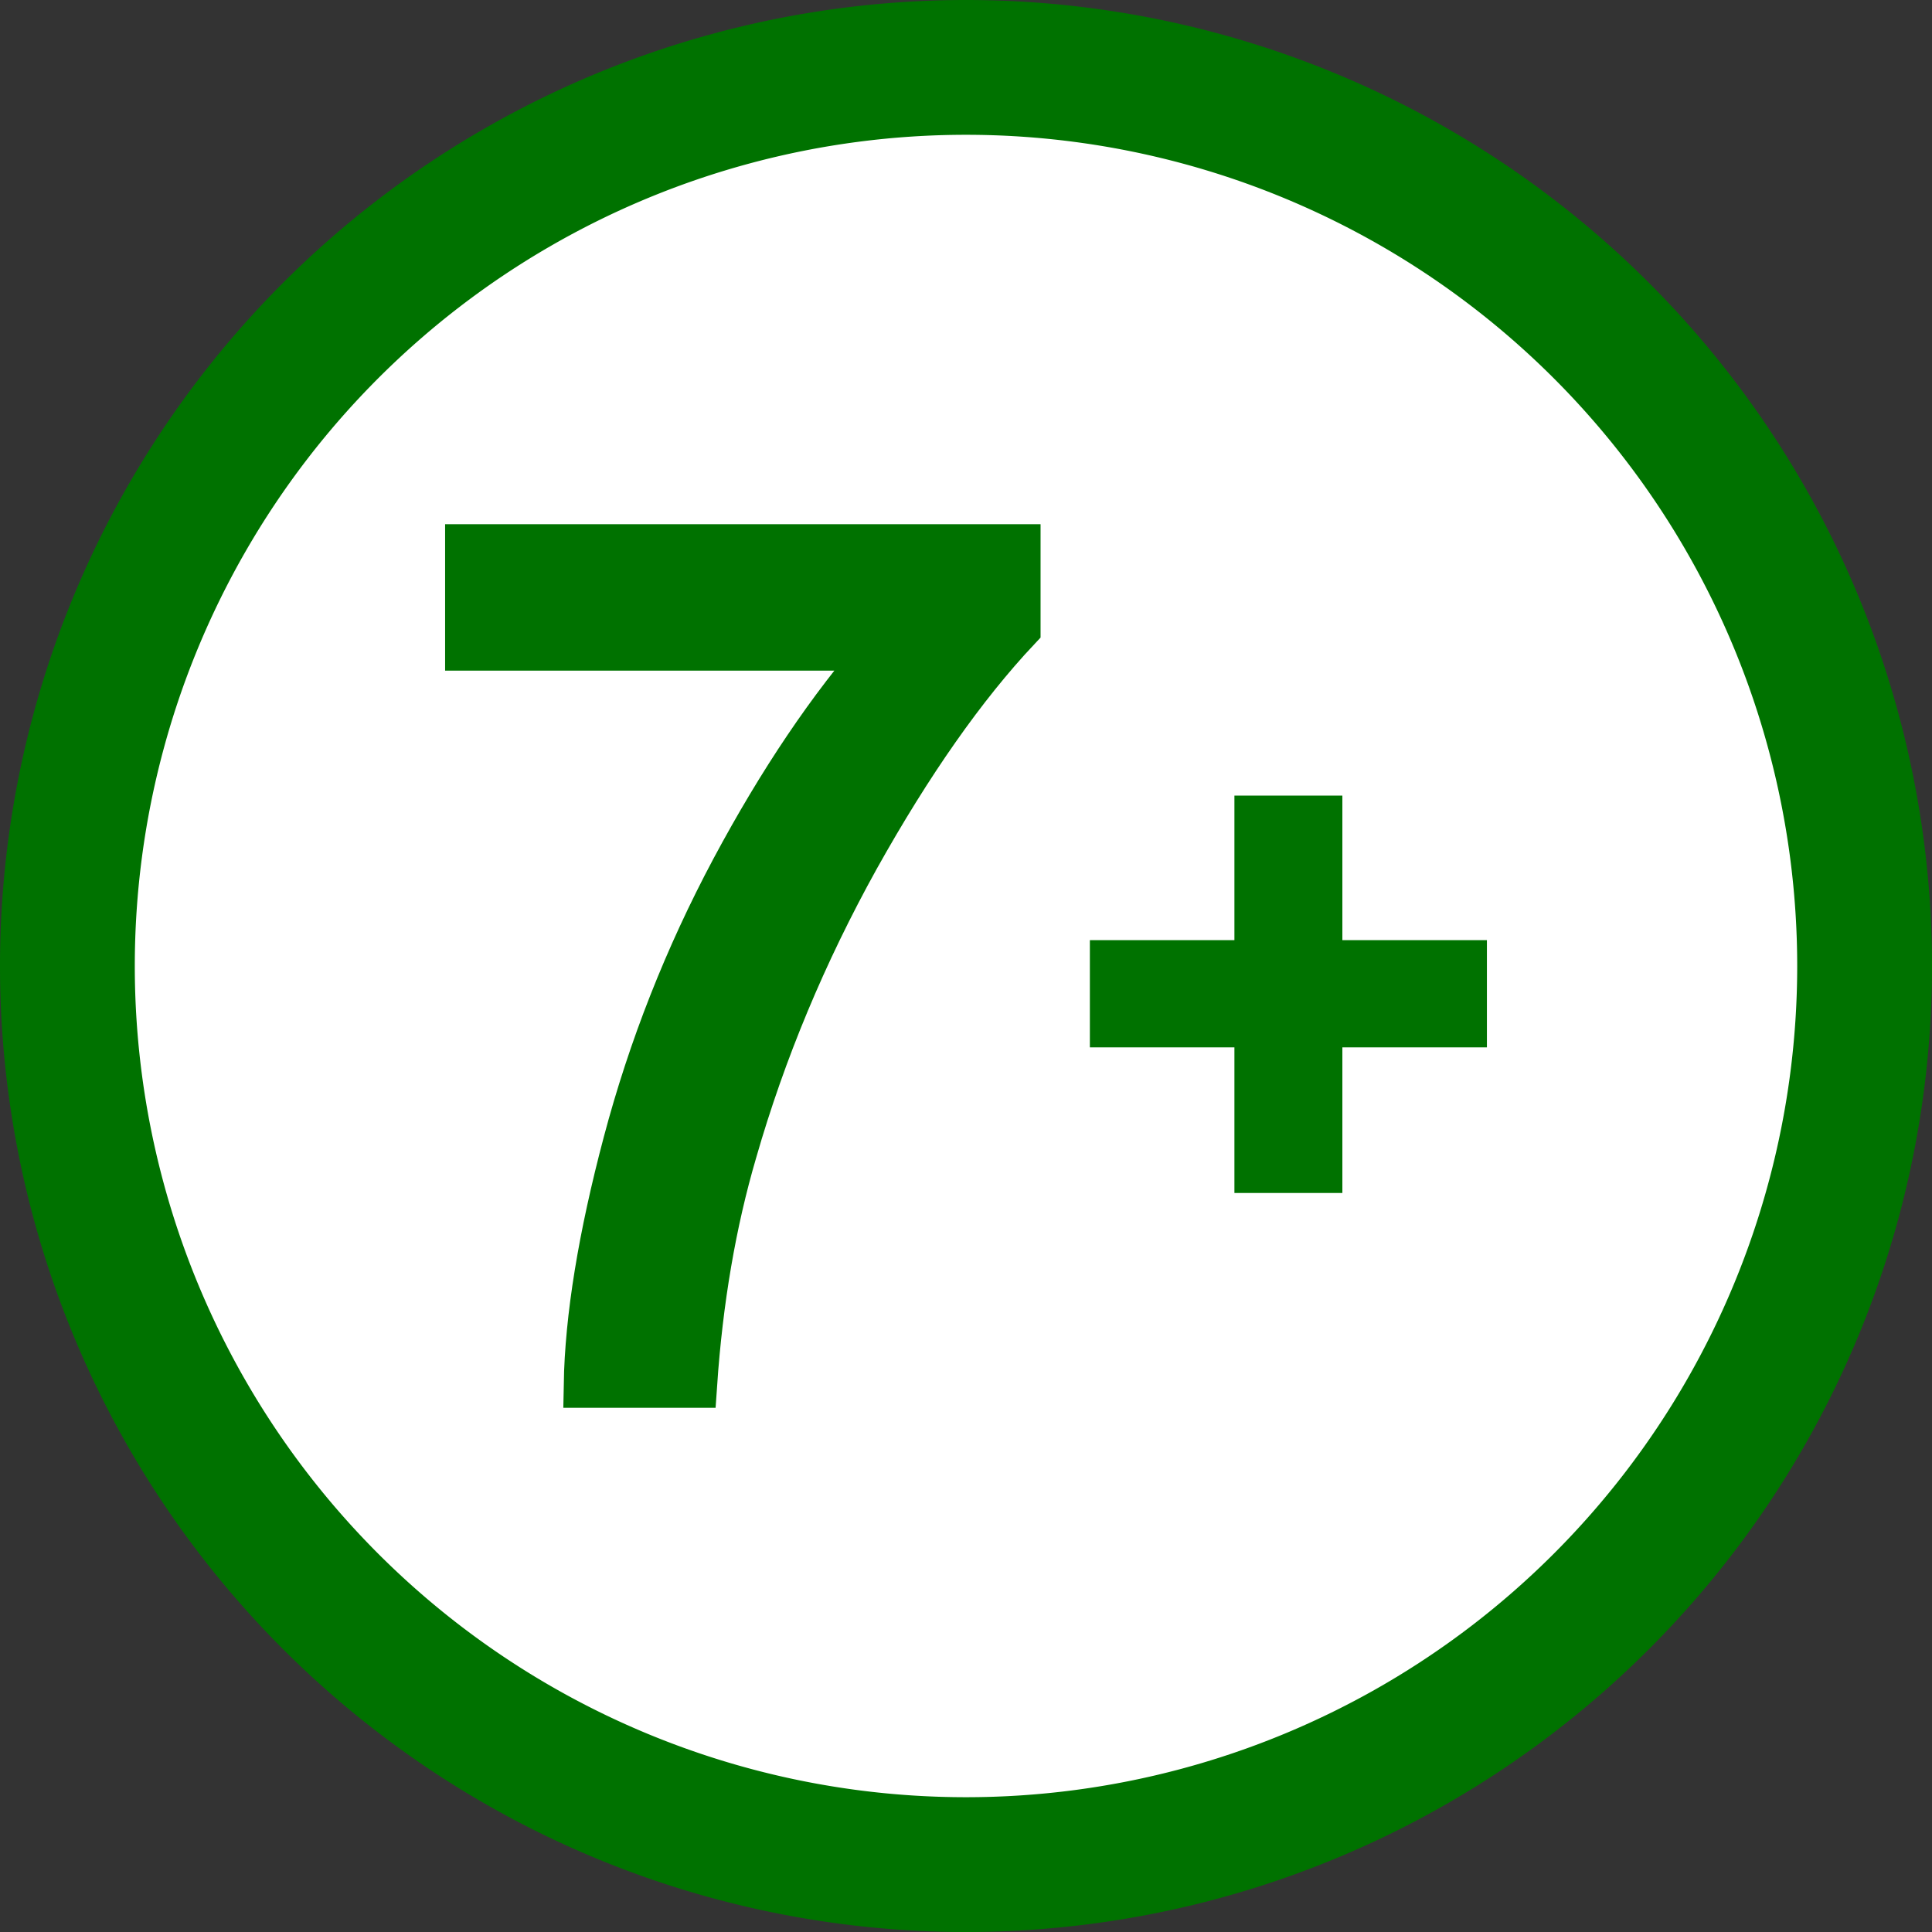
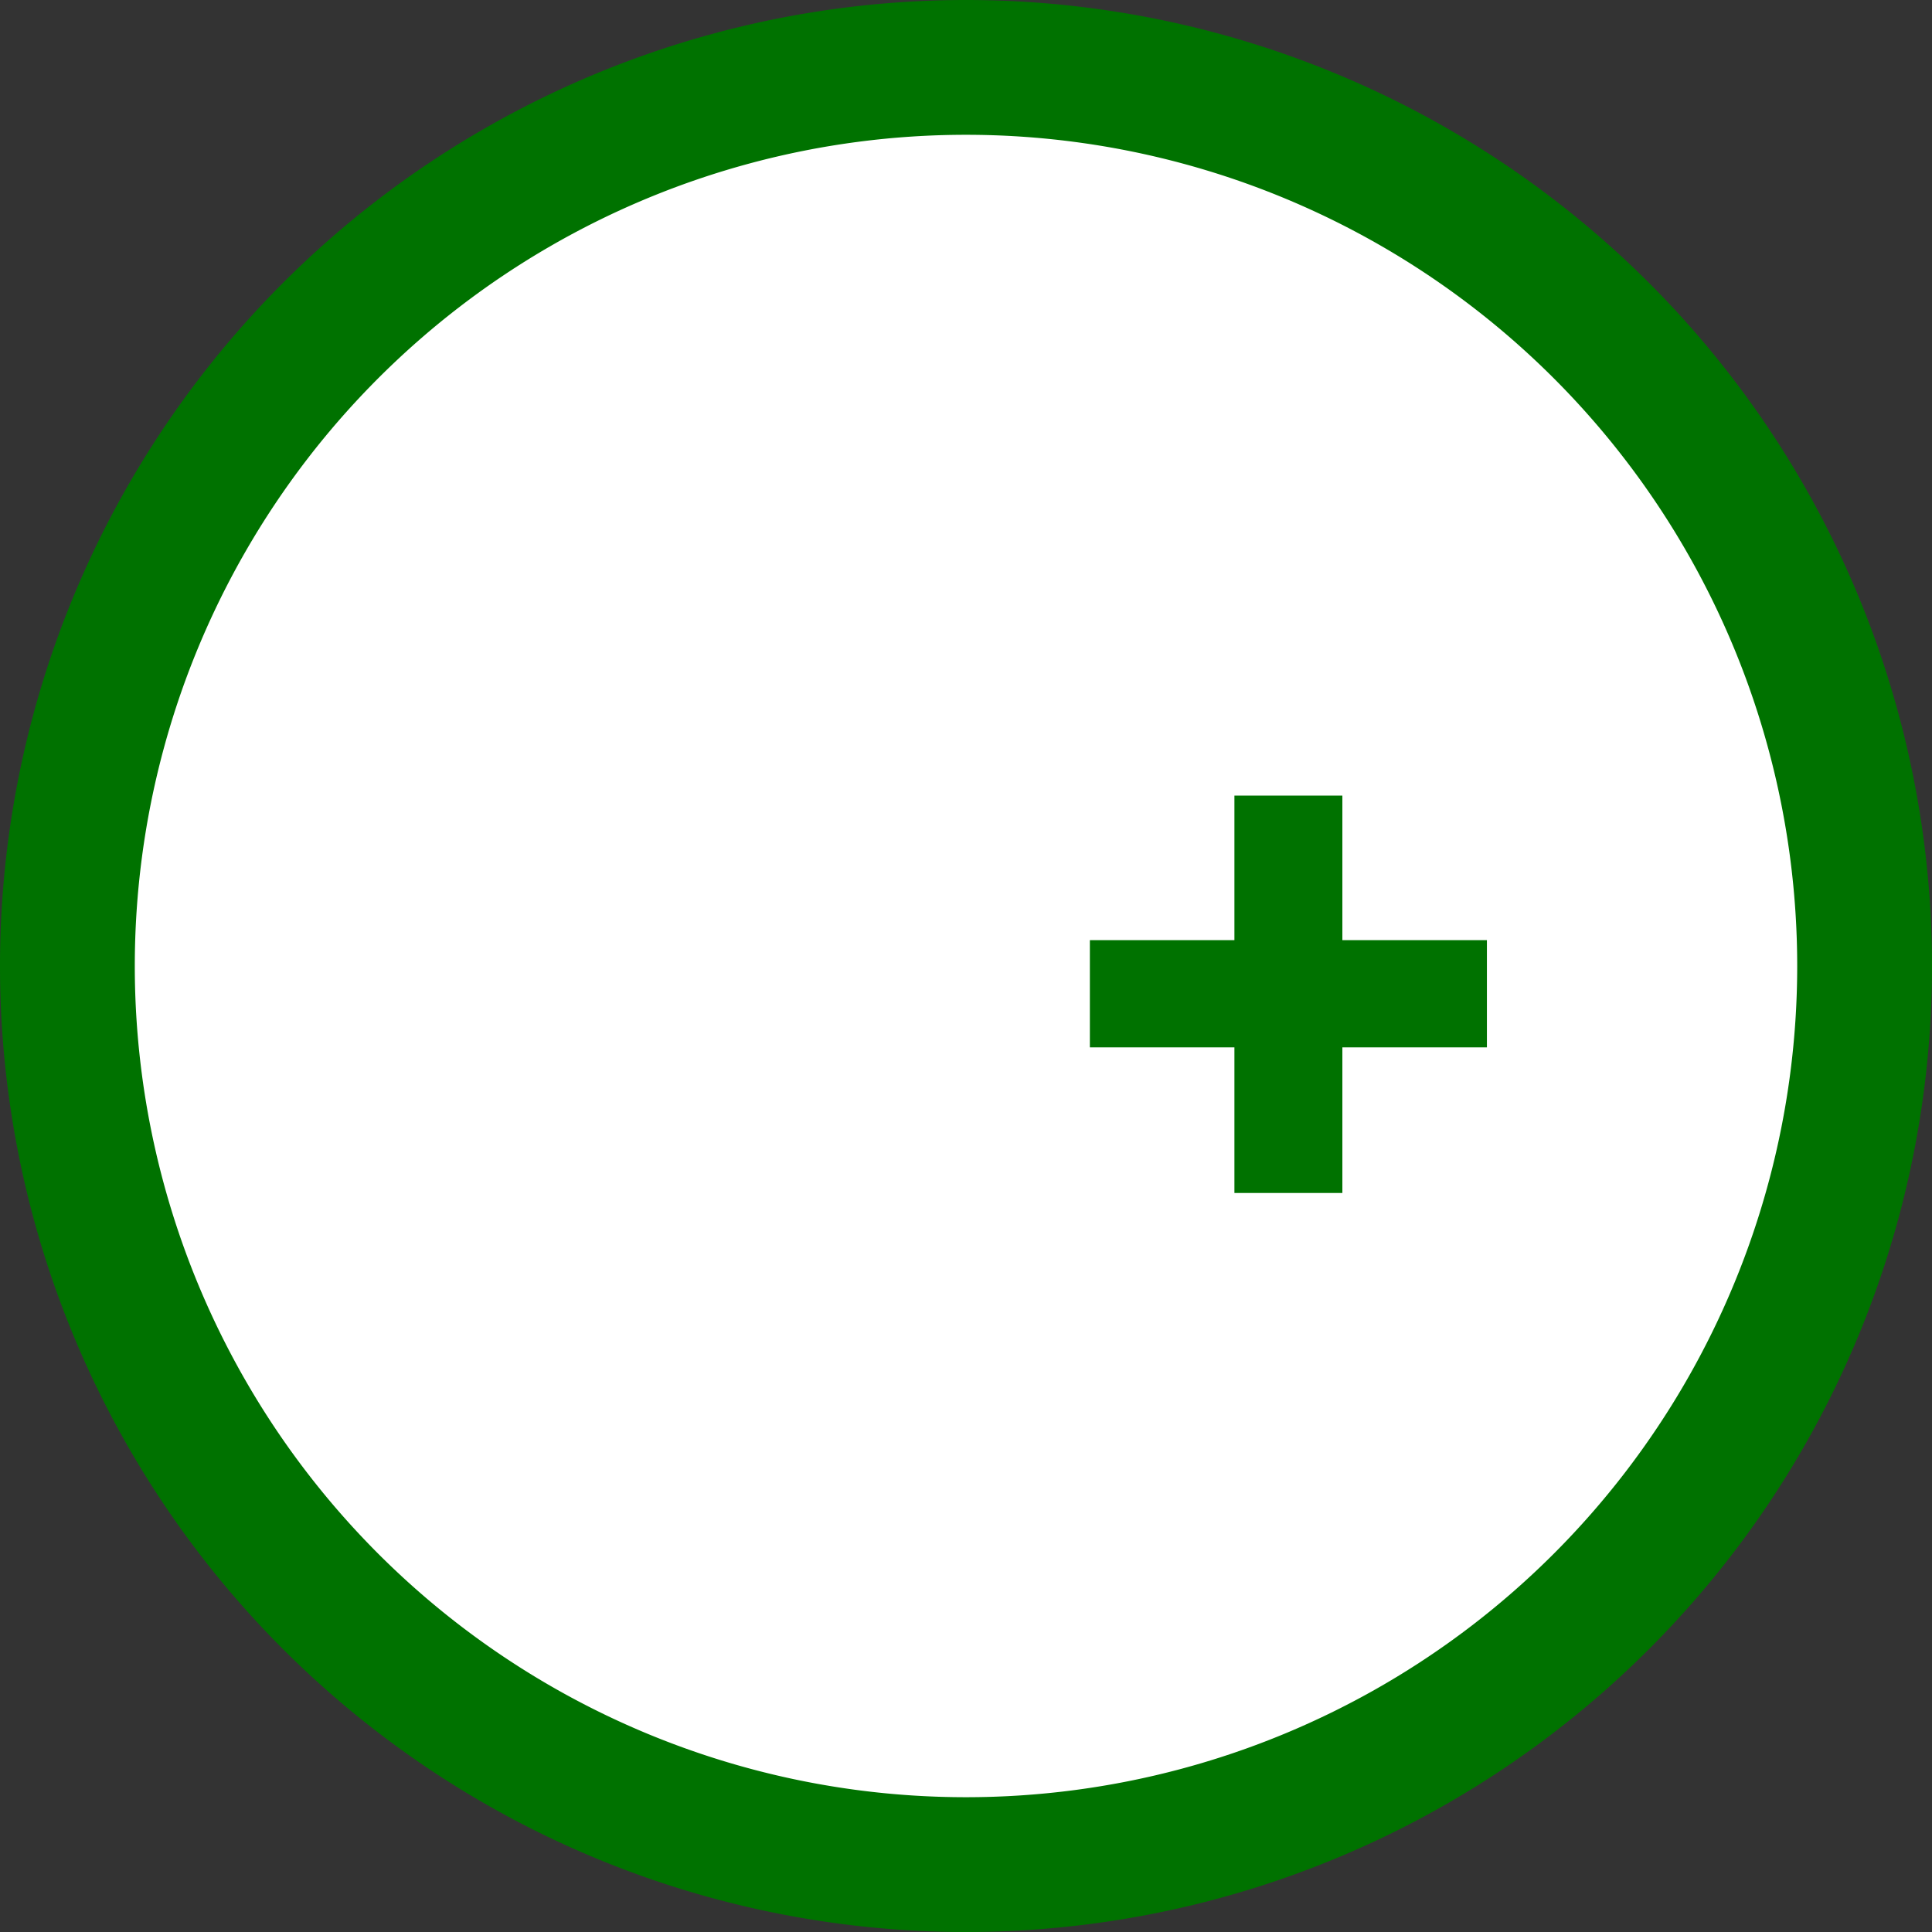
<svg xmlns="http://www.w3.org/2000/svg" xmlns:ns1="http://www.inkscape.org/namespaces/inkscape" xmlns:ns2="http://sodipodi.sourceforge.net/DTD/sodipodi-0.dtd" width="132.292mm" height="132.292mm" viewBox="0 0 132.292 132.292" version="1.1" id="svg4575" ns1:version="0.92.1 r15371" ns2:docname="CZ_Rating_7.svg">
  <rect x="0" y="0" width="132.292" height="132.292" fill="#333333" stroke="none" />
  <defs id="defs4569" />
  <ns2:namedview id="base" pagecolor="#ffffff" bordercolor="#666666" borderopacity="1.0" ns1:pageopacity="0.0" ns1:pageshadow="2" ns1:zoom="0.49497475" ns1:cx="606.63805" ns1:cy="259.91267" ns1:document-units="mm" ns1:current-layer="layer1" showgrid="true" fit-margin-top="0" fit-margin-left="0" fit-margin-right="0" fit-margin-bottom="0" ns1:window-width="1920" ns1:window-height="1027" ns1:window-x="-8" ns1:window-y="-8" ns1:window-maximized="1" ns1:object-paths="true" ns1:snap-intersection-paths="true" ns1:snap-smooth-nodes="true" ns1:snap-bbox="true" ns1:snap-midpoints="true" ns1:snap-object-midpoints="false" ns1:snap-center="false" ns1:bbox-nodes="true" ns1:snap-bbox-edge-midpoints="true" ns1:snap-bbox-midpoints="true">
    <ns1:grid type="xygrid" id="grid4494" />
  </ns2:namedview>
  <g ns1:label="Layer 1" ns1:groupmode="layer" id="layer1" transform="translate(-205.222,-46.421)">
    <path ns1:connector-curvature="0" id="path4489" d="M 332.899,112.567 A 61.531,61.531 0 0 1 271.368,174.098 61.531,61.531 0 0 1 209.837,112.567 61.531,61.531 0 0 1 271.368,51.036 61.531,61.531 0 0 1 332.899,112.567 Z" style="opacity:1;fill:#ffffff;fill-opacity:1;fill-rule:evenodd;stroke:#007200;stroke-width:9.23;stroke-linecap:butt;stroke-linejoin:round;stroke-miterlimit:10;stroke-dasharray:none;stroke-opacity:1" />
    <g aria-label="7+" style="font-style:normal;font-variant:normal;font-weight:normal;font-stretch:normal;font-size:81.139px;line-height:125%;font-family:Arial;-inkscape-font-specification:Arial;letter-spacing:0px;word-spacing:0px;fill:#007200;fill-opacity:1;stroke:#007200;stroke-width:3.175;stroke-linecap:butt;stroke-linejoin:miter;stroke-miterlimit:4;stroke-dasharray:none;stroke-opacity:1" id="text4501">
-       <path d="m 237.288,90.756 v -6.854 h 37.598 v 5.547 q -5.547,5.903 -11.014,15.689 -5.428,9.786 -8.399,20.126 -2.139,7.29 -2.734,15.966 h -7.329 q 0.119,-6.854 2.694,-16.561 2.575,-9.707 7.369,-18.7 4.833,-9.033 10.261,-15.214 z" style="font-style:normal;font-variant:normal;font-weight:normal;font-stretch:normal;font-family:Arial;-inkscape-font-specification:Arial;fill:#007200;fill-opacity:1;stroke:#007200;stroke-width:3.175;stroke-miterlimit:4;stroke-dasharray:none;stroke-opacity:1" id="path4513" />
      <path d="m 291.335,126.522 v -9.971 h -9.897 v -4.167 h 9.897 v -9.897 h 4.217 v 9.897 h 9.897 v 4.167 h -9.897 v 9.971 z" style="font-size:50.8px;fill:#007200;fill-opacity:1;stroke:#007200;stroke-opacity:1" id="path4515" />
    </g>
  </g>
</svg>